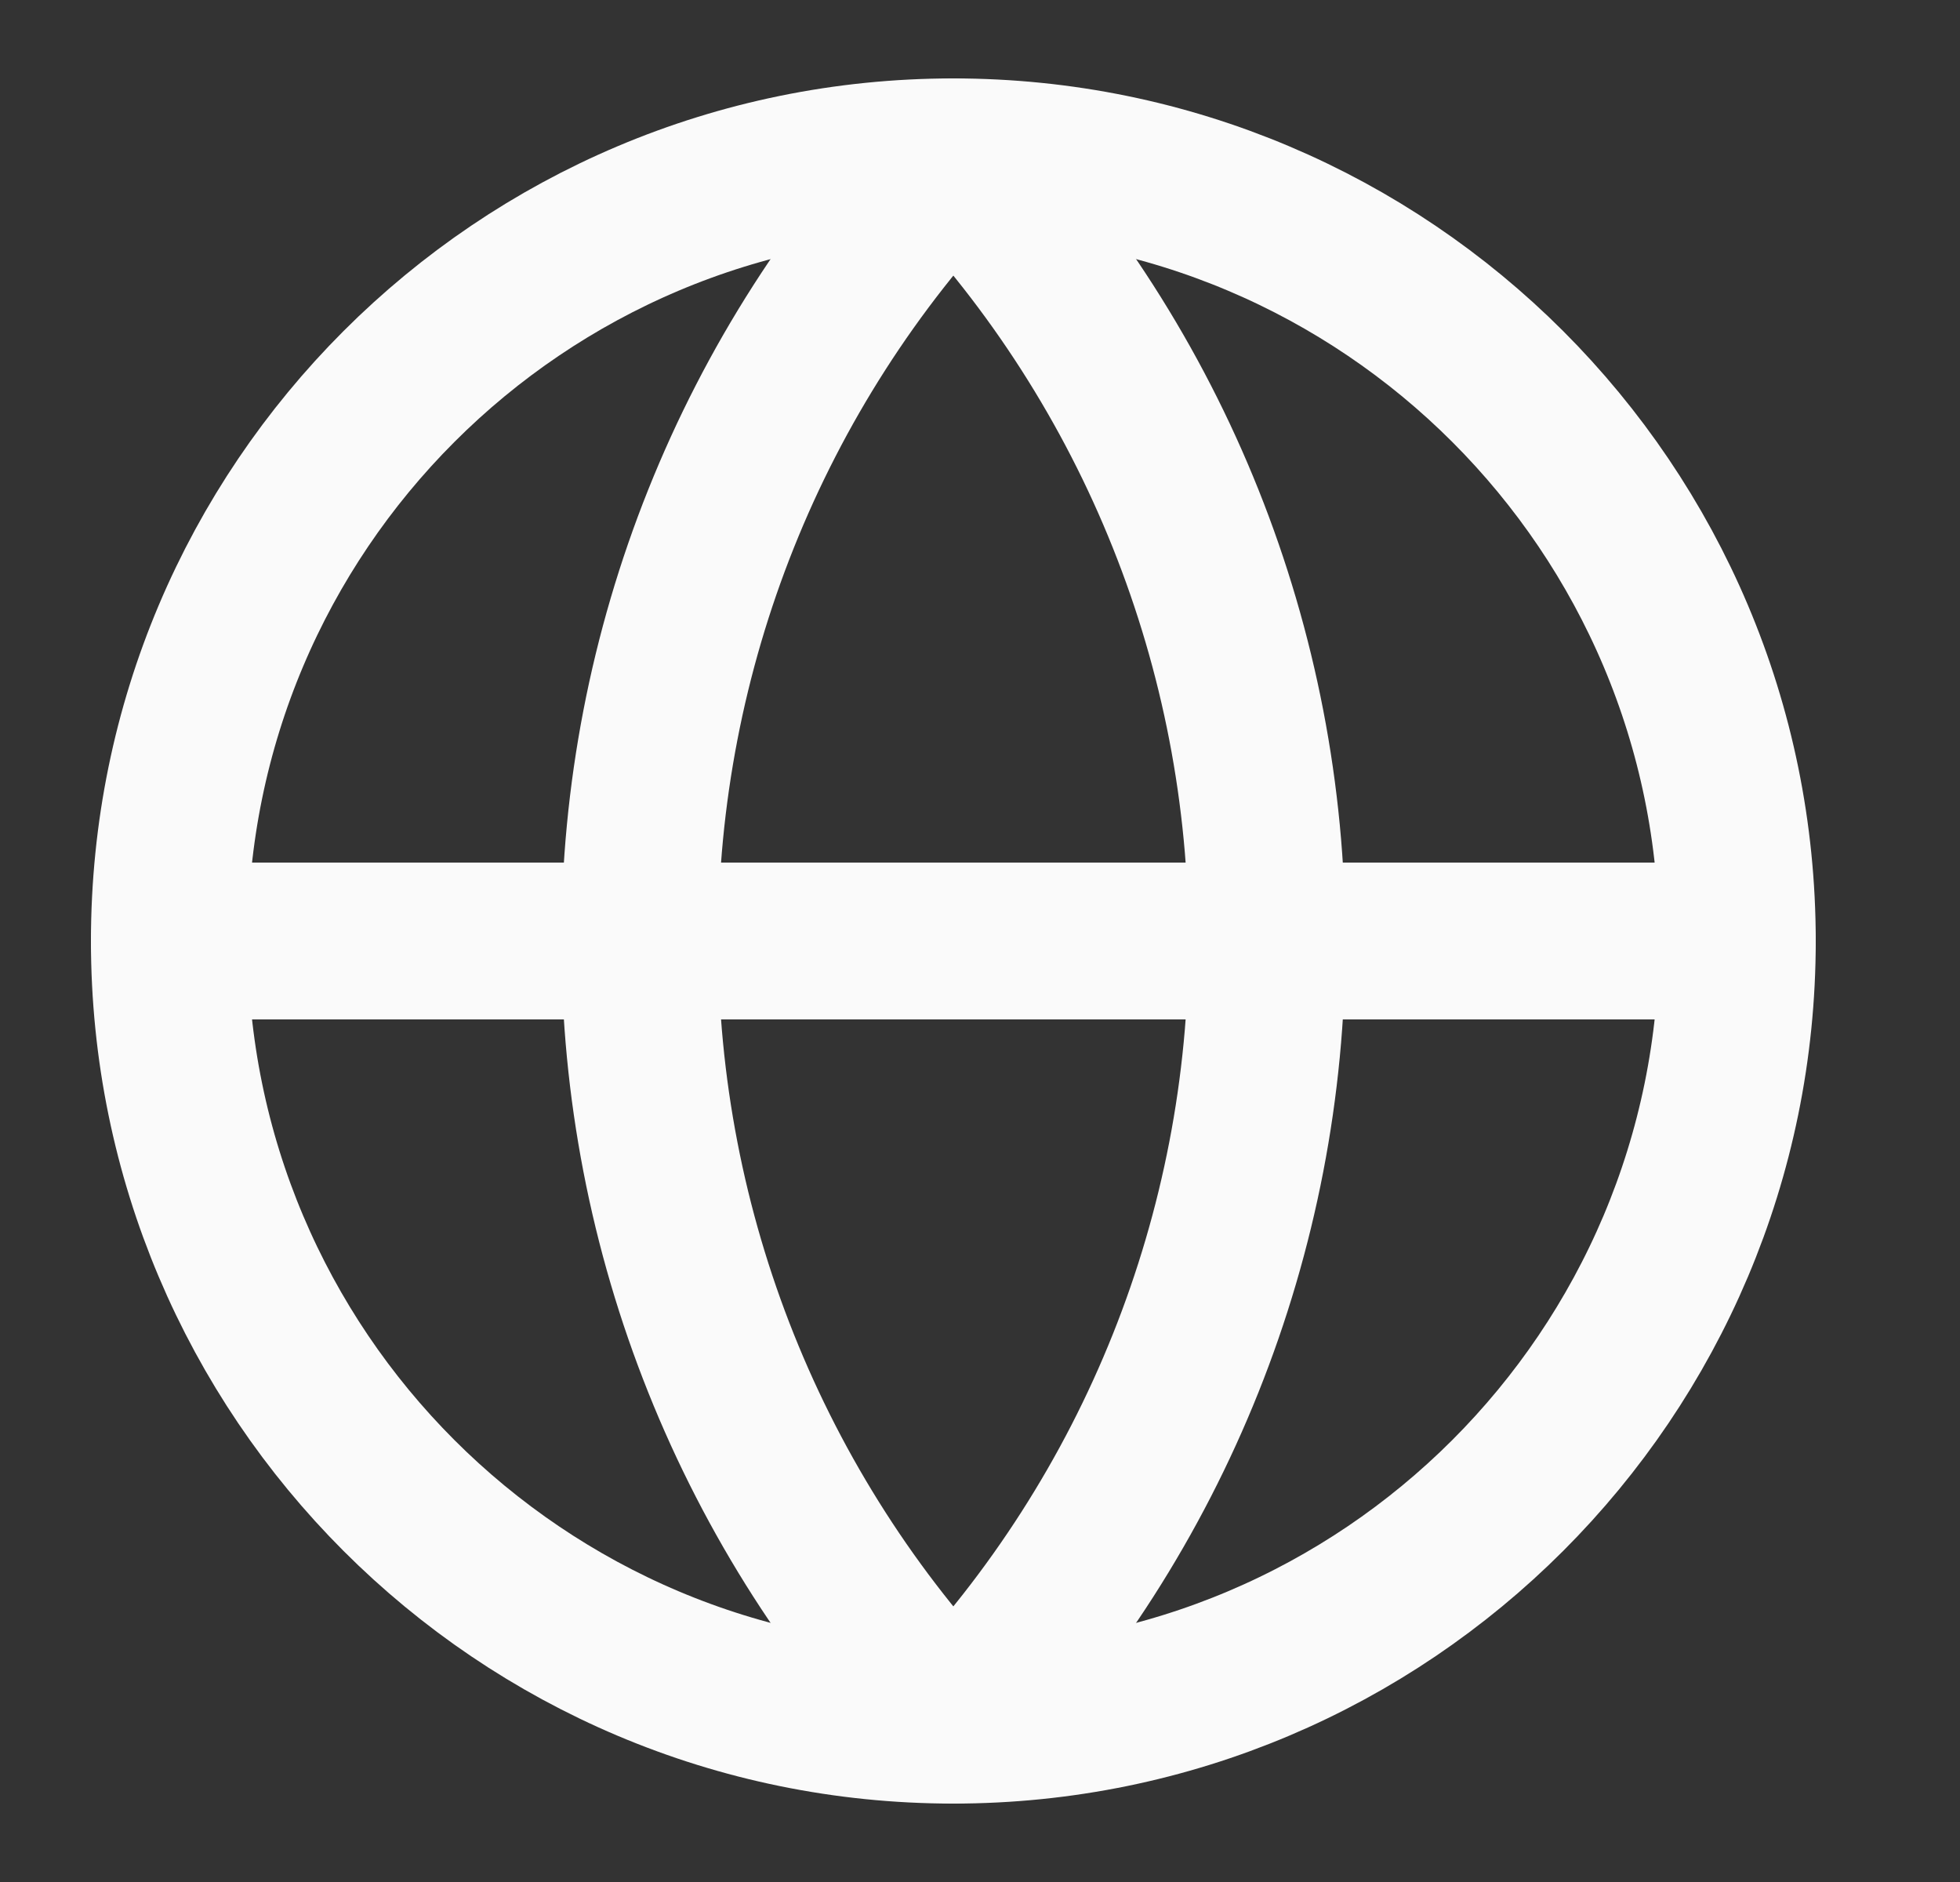
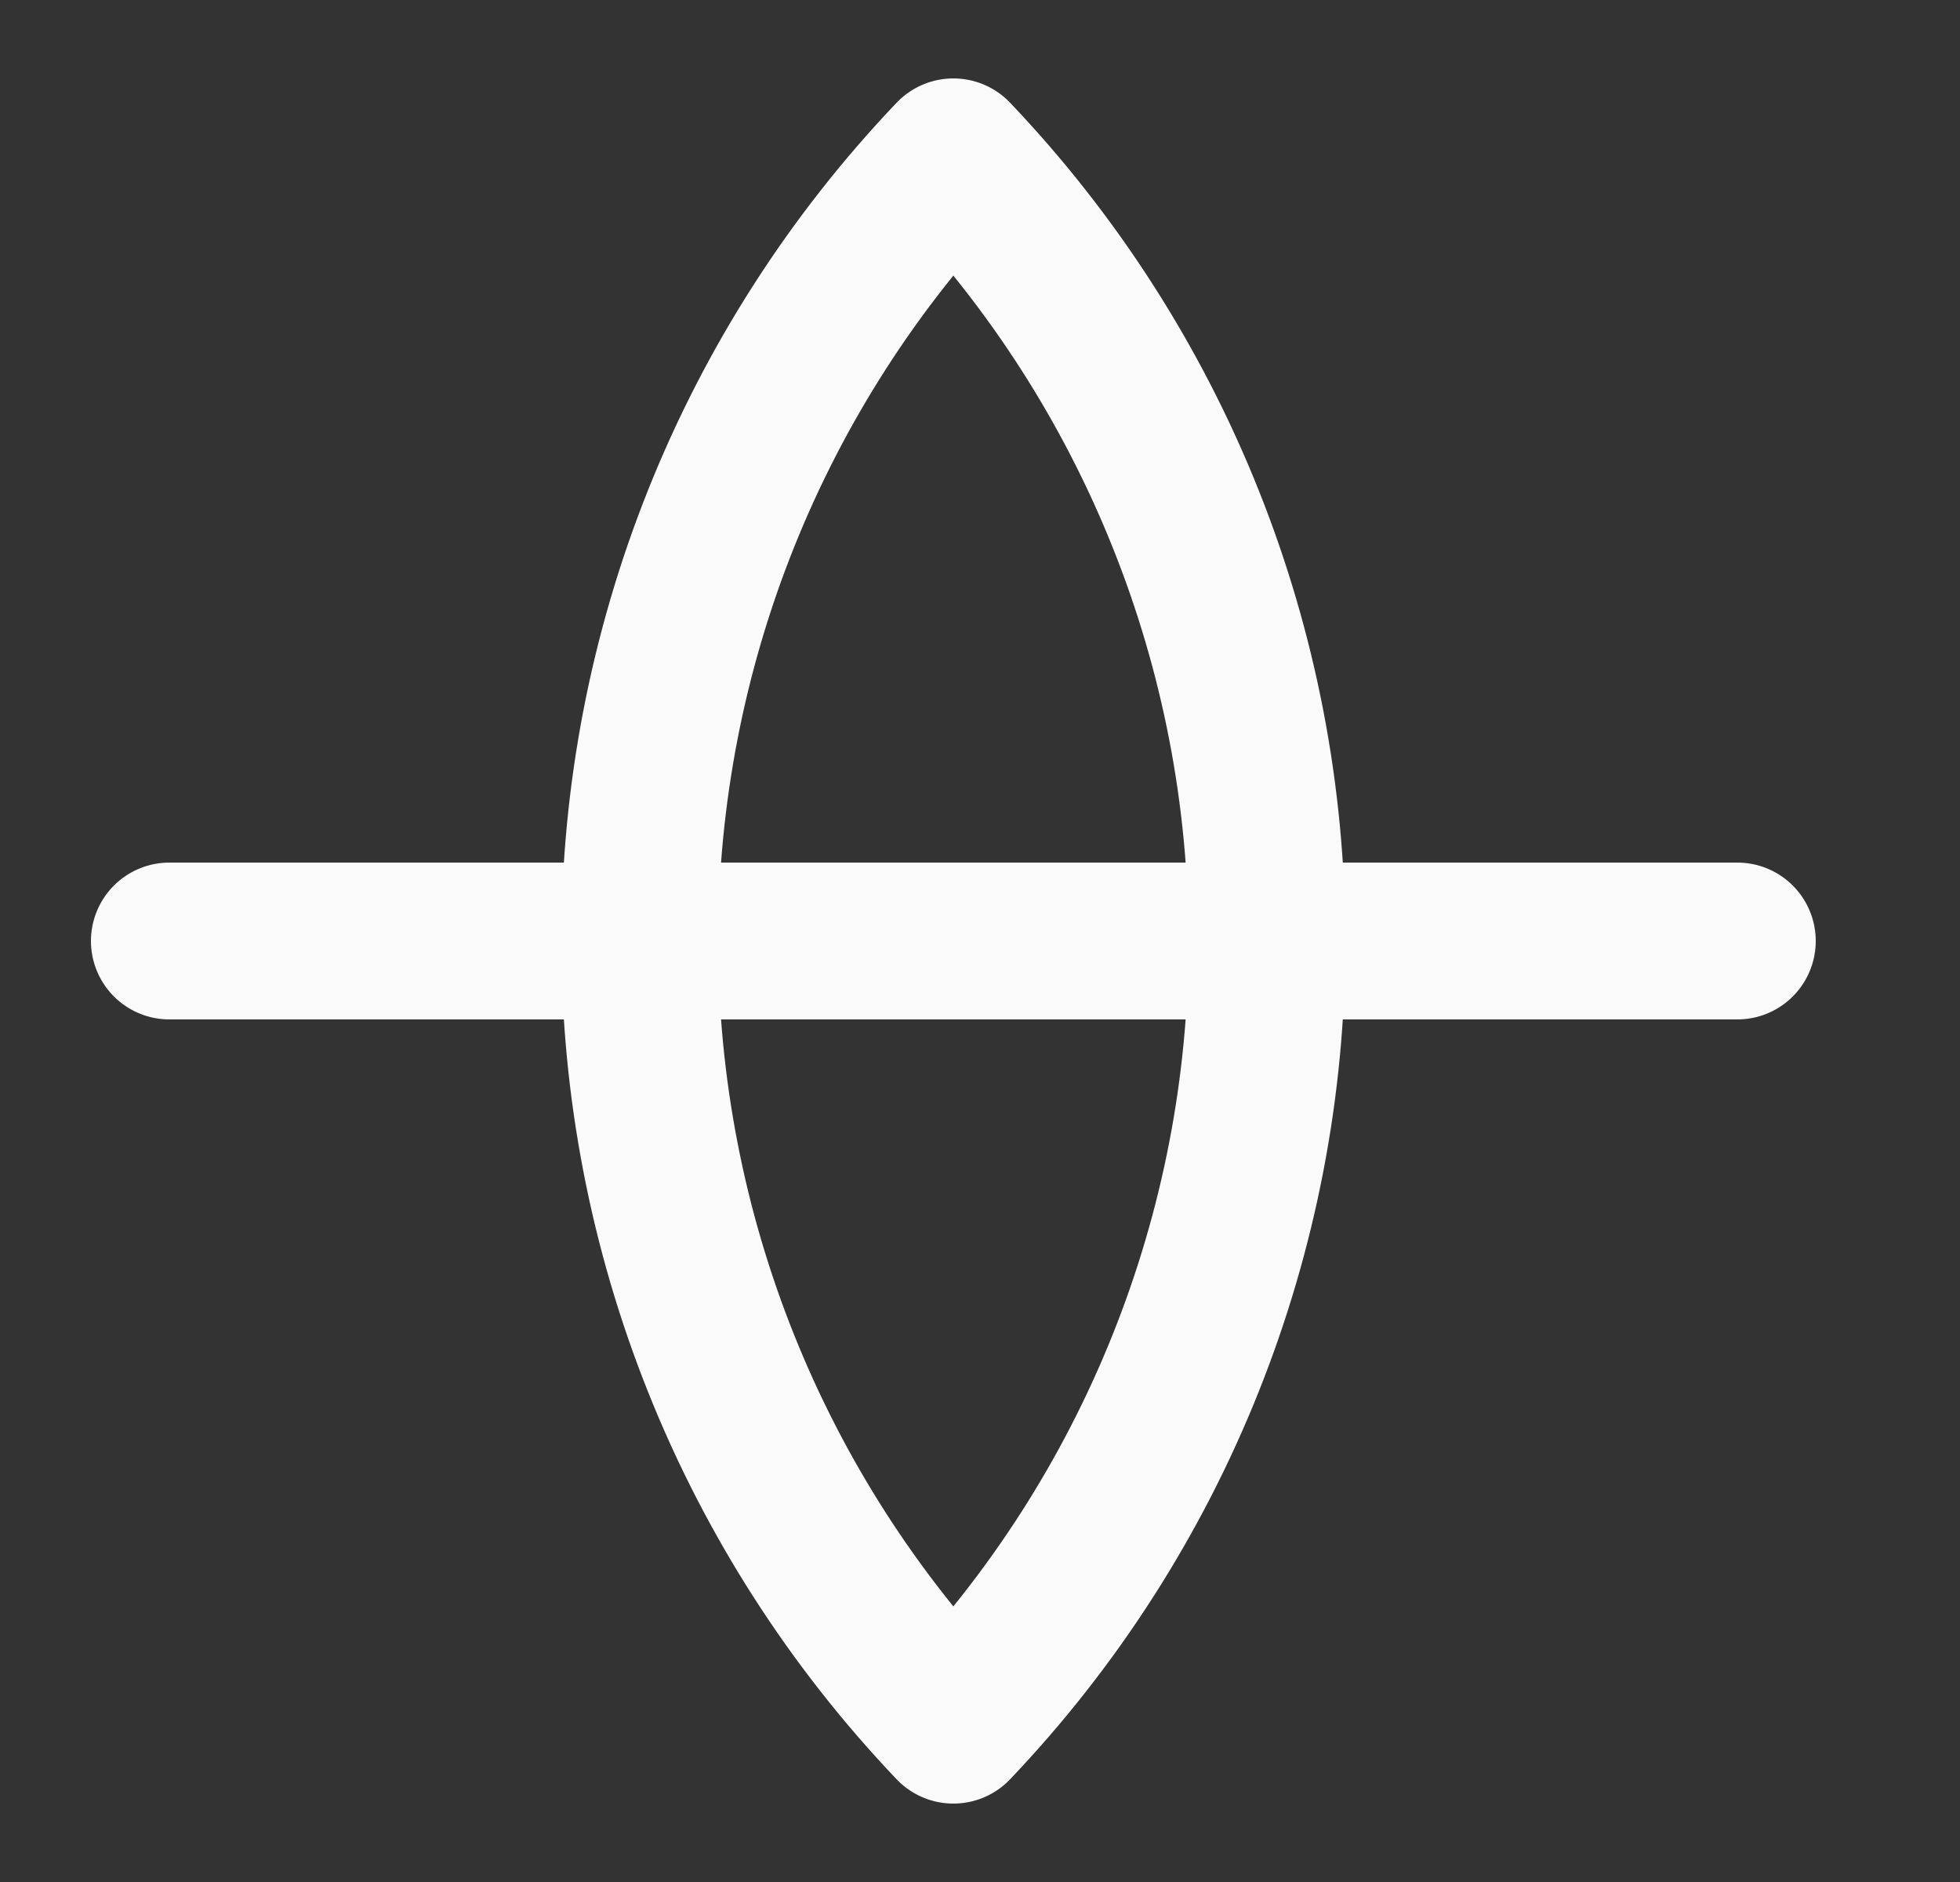
<svg xmlns="http://www.w3.org/2000/svg" width="25" height="24" viewBox="0 0 25 24" fill="none">
  <rect x="0" y="0" width="25" height="24" fill="#333333" stroke="none" />
  <g clip-path="url(#clip0_12_209)">
-     <path d="M12.16 22C17.683 22 22.16 17.523 22.16 12C22.16 6.477 17.683 2 12.16 2C6.637 2 2.16 6.477 2.16 12C2.16 17.523 6.637 22 12.16 22Z" stroke="#FAFAFA" stroke-width="2" stroke-linecap="round" stroke-linejoin="round" />
    <path d="M12.16 2C9.592 4.696 8.16 8.277 8.16 12C8.16 15.723 9.592 19.304 12.16 22C14.728 19.304 16.16 15.723 16.16 12C16.16 8.277 14.728 4.696 12.16 2Z" stroke="#FAFAFA" stroke-width="2" stroke-linecap="round" stroke-linejoin="round" />
    <path d="M2.16 12H22.16" stroke="#FAFAFA" stroke-width="2" stroke-linecap="round" stroke-linejoin="round" />
  </g>
  <defs>
    <clipPath id="clip0_12_209">
      <rect width="24" height="24" fill="white" transform="translate(0.16)" />
    </clipPath>
  </defs>
</svg>